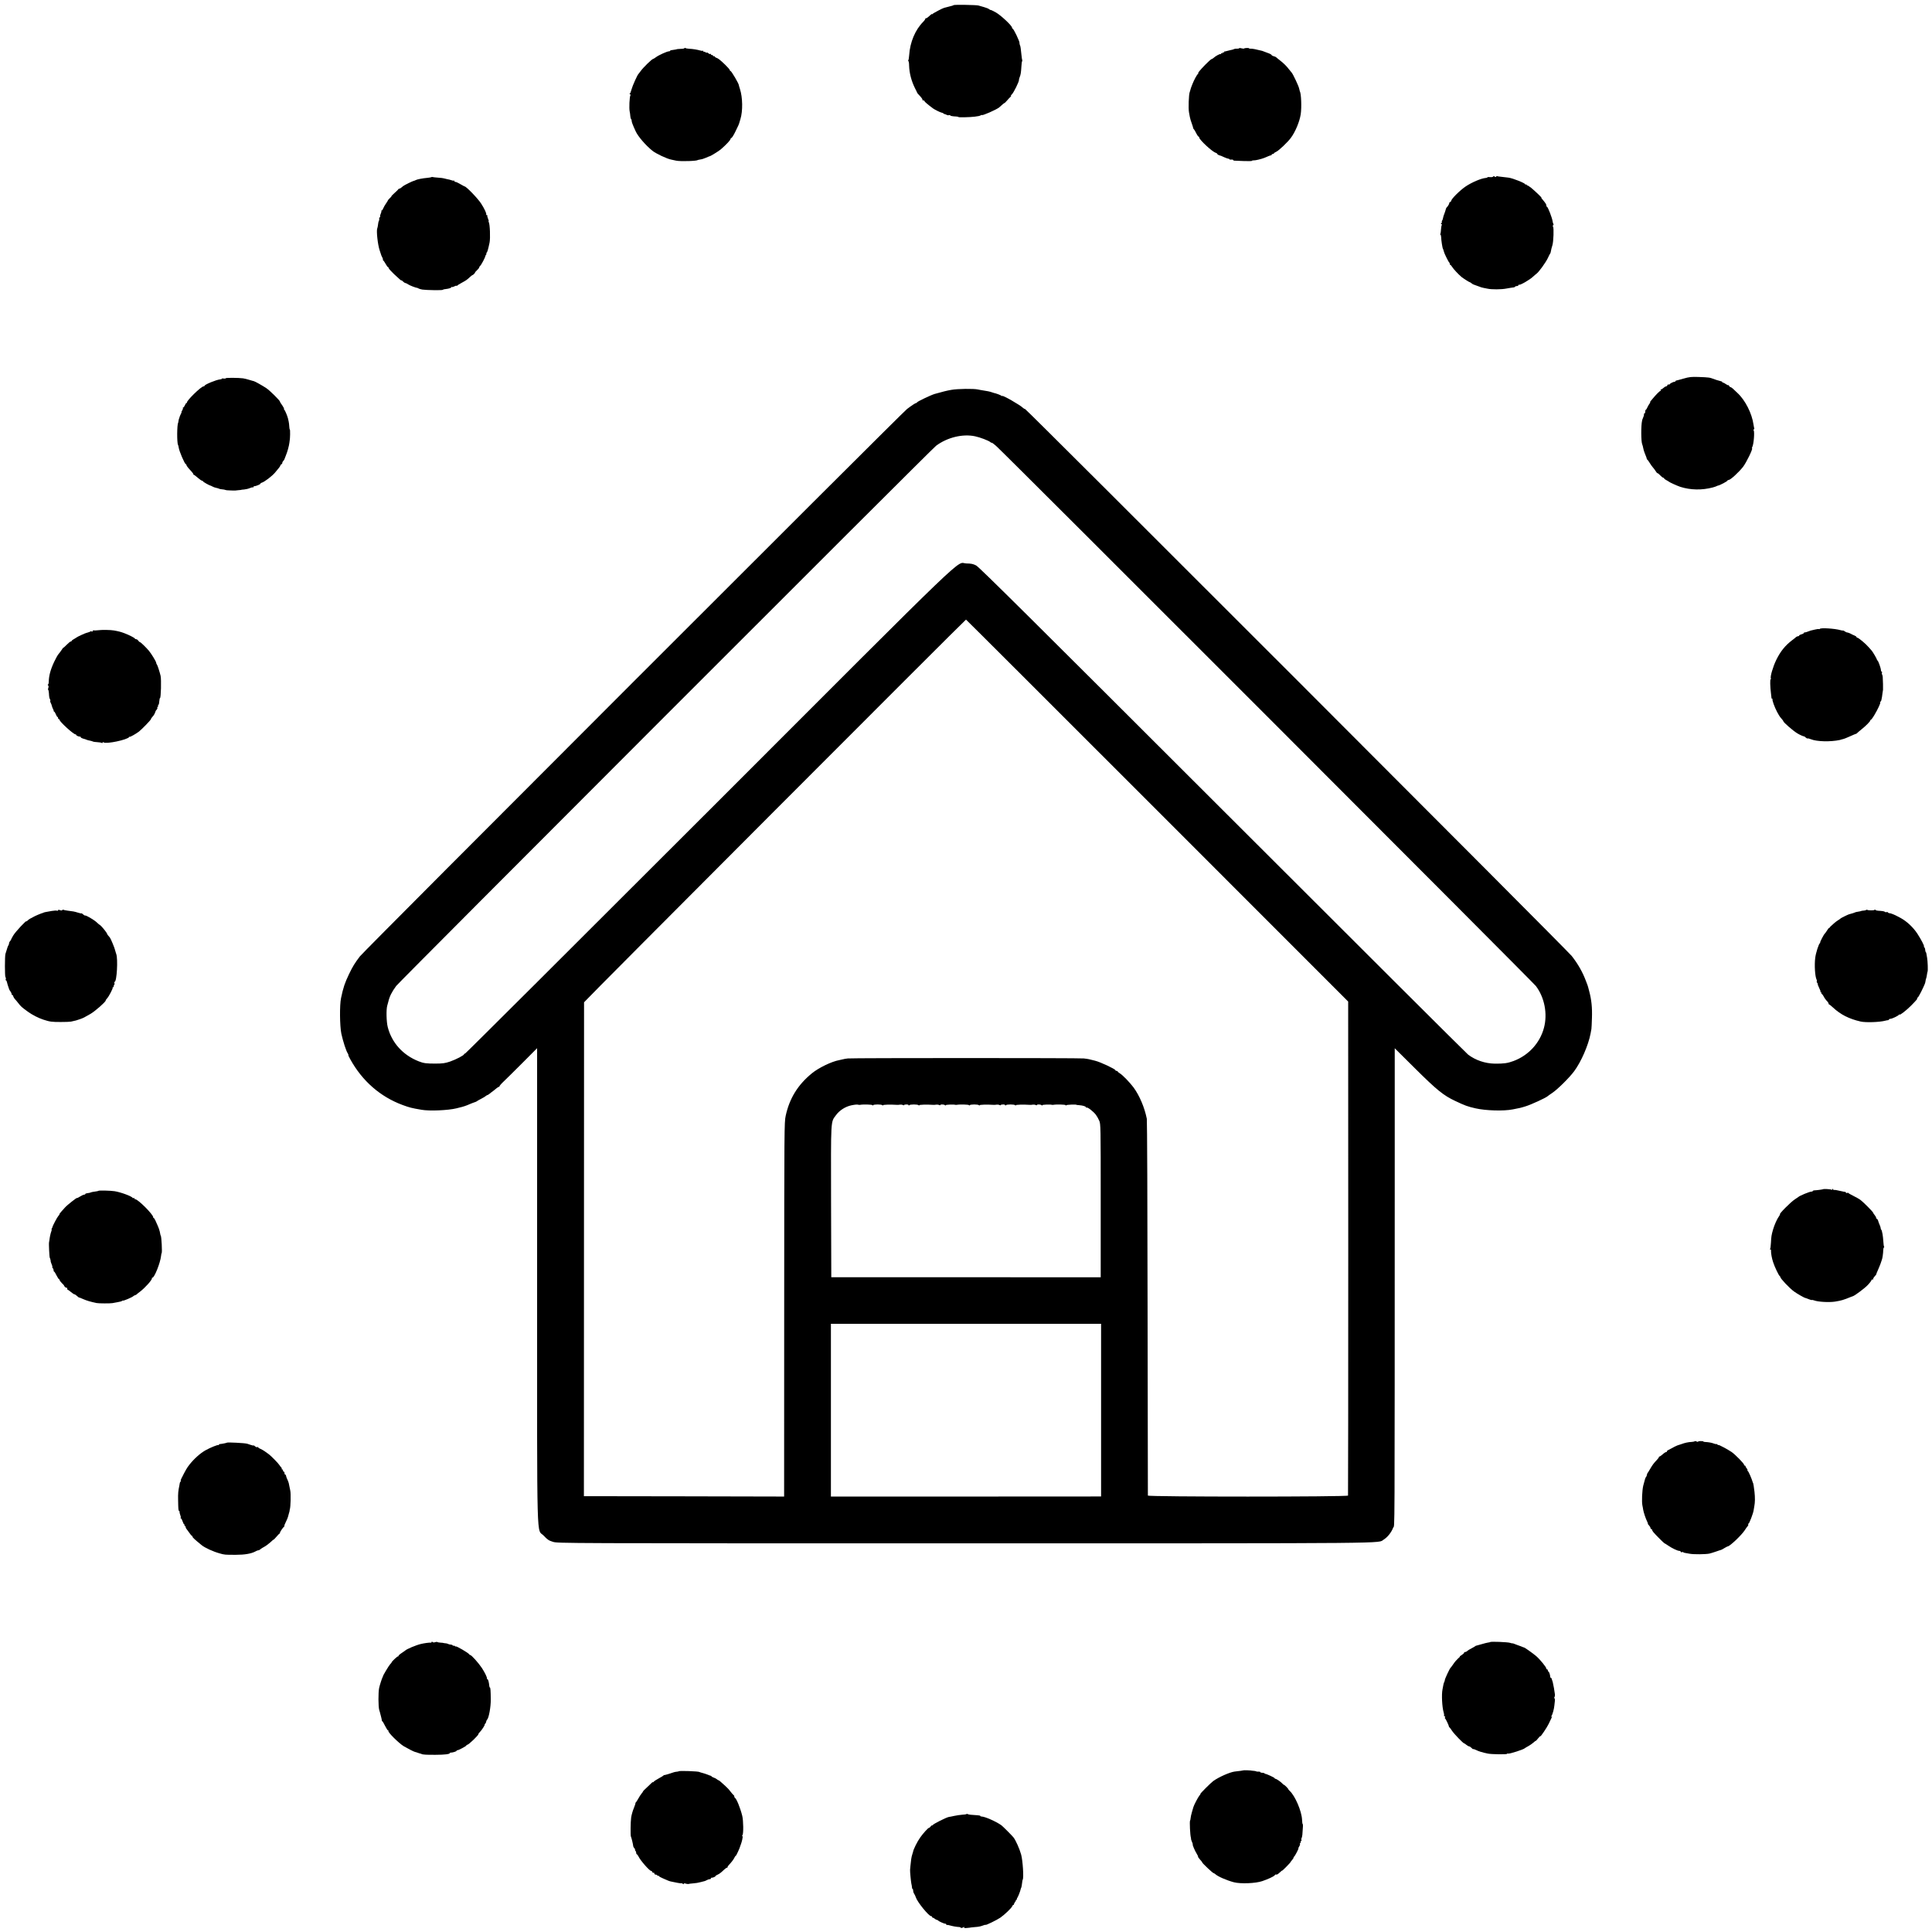
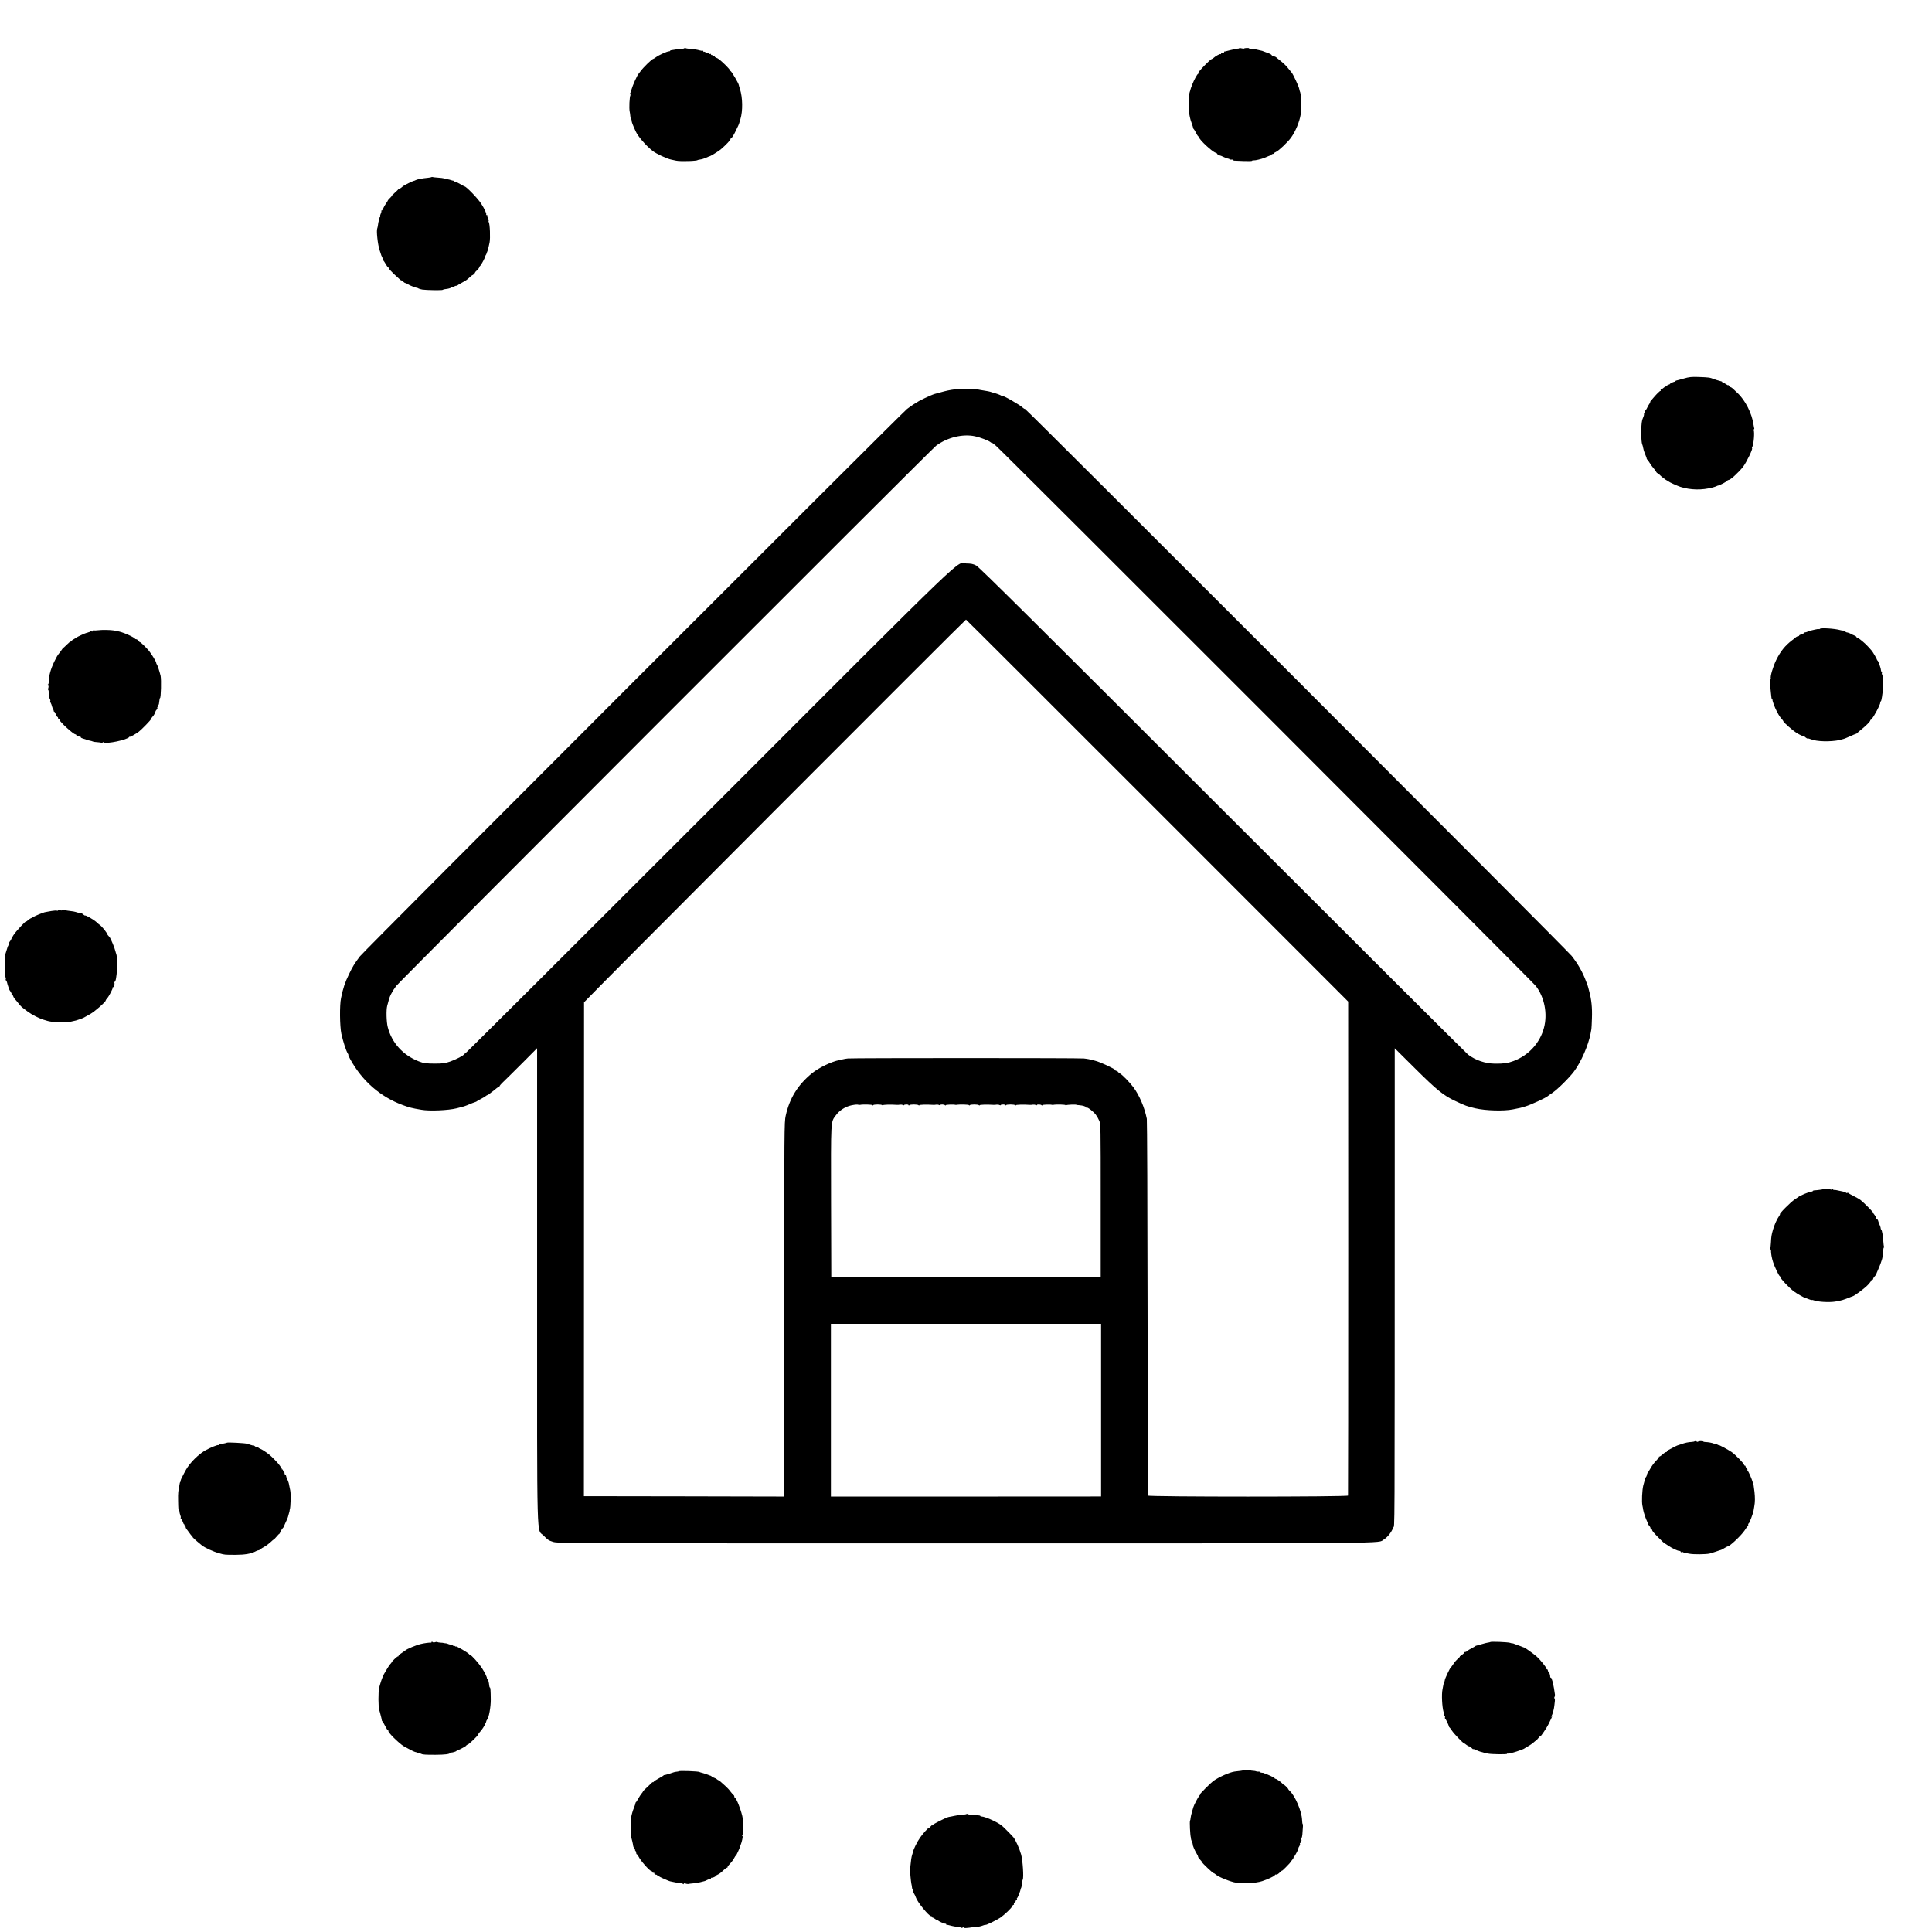
<svg xmlns="http://www.w3.org/2000/svg" version="1.0" width="2560pt" height="2560pt" viewBox="0 0 2560 2560" preserveAspectRatio="xMidYMid meet">
  <g transform="translate(0,2560) scale(0.1,-0.1)" fill="#000000" stroke="none">
-     <path d="M12635 25532 c-3 -3 -11 -7 -18 -8 -7 -1 -32 -8 -57 -15 -25 -7 -47 -13 -50 -13 -15 -2 -146 -71 -152 -80 -4 -6 -8 -8 -8 -3 0 4 -9 -1 -19 -10 -40 -37 -56 -48 -63 -45 -5 1 -8 -3 -8 -9 0 -6 -12 -23 -27 -38 -106 -106 -175 -270 -186 -442 -2 -31 -7 -61 -11 -67 -4 -7 -4 -12 1 -12 4 0 9 -26 9 -58 3 -100 30 -204 78 -301 15 -28 27 -54 28 -58 1 -5 11 -18 23 -29 37 -39 53 -62 48 -68 -4 -3 1 -6 10 -6 9 0 17 -4 17 -10 0 -8 45 -46 115 -98 24 -17 92 -50 110 -54 11 -1 23 -7 26 -11 3 -5 12 -9 20 -10 8 -2 20 -6 27 -11 7 -4 19 -5 27 -2 8 3 15 2 15 -2 0 -8 33 -14 83 -16 15 -1 27 -4 27 -7 0 -6 151 -3 215 5 50 6 67 10 83 19 6 5 12 6 12 3 0 -14 196 72 230 101 10 8 29 26 44 39 14 13 26 21 26 18 0 -2 15 12 33 33 17 21 39 43 47 50 8 7 11 13 6 13 -5 0 0 8 10 18 25 21 100 175 96 194 -1 4 3 20 9 35 14 34 18 60 23 141 2 35 6 66 9 69 3 3 4 10 2 16 -3 7 -7 37 -10 67 -9 86 -13 115 -15 118 -1 1 -4 7 -5 12 -1 6 -4 13 -5 18 -1 4 -2 10 -1 14 2 20 -78 188 -91 188 -4 0 -8 6 -8 14 0 25 -148 164 -214 201 -36 20 -67 35 -69 33 -2 -2 -11 3 -20 10 -9 8 -40 20 -69 28 -29 8 -62 18 -73 21 -27 8 -322 13 -330 5z" />
    <path d="M9070 24962 c0 -4 -20 -9 -45 -9 -25 -1 -46 -2 -47 -3 -5 -3 -44 -10 -70 -13 -16 -1 -28 -5 -28 -9 0 -5 -7 -8 -16 -8 -24 0 -133 -49 -171 -77 -17 -13 -34 -23 -37 -23 -16 0 -133 -114 -167 -162 -13 -18 -26 -35 -29 -38 -14 -11 -80 -158 -92 -205 -7 -27 -17 -53 -23 -57 -6 -5 -5 -8 3 -8 7 0 10 -5 6 -11 -13 -21 -20 -176 -10 -219 3 -13 7 -39 8 -58 1 -18 6 -36 10 -38 4 -3 8 -14 8 -25 0 -17 12 -49 53 -139 31 -68 133 -186 221 -257 46 -38 195 -108 251 -118 11 -2 40 -8 65 -14 59 -12 285 -5 285 9 0 1 16 4 35 7 19 2 54 13 77 24 23 10 44 19 47 19 10 0 122 69 146 90 73 63 130 124 130 139 0 5 6 11 13 14 8 3 32 43 54 89 37 74 45 93 52 120 1 4 7 22 12 40 33 107 30 287 -6 398 -8 25 -15 48 -15 52 -2 23 -99 188 -111 188 -5 0 -9 5 -9 12 0 6 -29 39 -63 72 -68 65 -91 83 -119 92 -10 4 -18 11 -18 16 0 5 -4 6 -10 3 -5 -3 -10 -1 -10 4 0 6 -7 11 -15 11 -8 0 -15 5 -15 11 0 5 -4 8 -9 4 -5 -3 -16 1 -24 9 -8 8 -17 12 -21 9 -3 -3 -12 -1 -19 5 -8 7 -17 9 -20 5 -4 -3 -7 0 -7 7 0 7 -3 11 -6 8 -3 -4 -20 -2 -37 3 -37 11 -97 21 -147 23 -19 1 -41 5 -47 9 -7 5 -13 4 -13 -1z" />
    <path d="M16420 24961 c0 -4 -12 -6 -27 -6 -16 1 -32 -1 -38 -4 -5 -3 -14 -6 -20 -8 -5 -1 -21 -5 -35 -8 -14 -3 -32 -8 -40 -10 -8 -2 -17 -4 -20 -5 -3 -1 -8 -2 -12 -1 -5 0 -8 -4 -8 -10 0 -5 -4 -7 -10 -4 -5 3 -10 1 -10 -5 0 -6 -4 -8 -10 -5 -5 3 -10 1 -10 -6 0 -7 -3 -9 -7 -6 -6 7 -67 -26 -91 -49 -6 -7 -20 -15 -30 -18 -9 -4 -46 -37 -82 -74 -79 -82 -100 -109 -93 -116 4 -3 2 -6 -3 -6 -9 0 -54 -82 -74 -135 -17 -42 -23 -60 -26 -73 -1 -8 -6 -21 -9 -30 -14 -34 -20 -221 -10 -272 3 -14 8 -41 11 -60 3 -19 15 -58 26 -87 10 -29 19 -56 18 -59 -1 -4 2 -10 7 -13 4 -3 19 -27 32 -53 13 -27 28 -48 33 -48 4 0 8 -6 8 -12 1 -29 171 -188 218 -202 12 -4 22 -11 22 -16 0 -7 19 -17 50 -25 3 -1 23 -10 45 -20 22 -10 46 -18 53 -18 6 0 12 -3 12 -7 0 -4 11 -6 25 -5 14 2 25 -1 25 -5 0 -5 8 -9 18 -9 9 0 65 -2 125 -5 59 -2 107 -1 107 3 0 4 10 7 23 6 20 -2 99 17 137 32 8 4 17 7 20 8 3 1 19 8 35 15 17 7 33 13 38 12 4 -1 7 3 7 8 0 6 7 10 15 10 8 0 15 3 15 8 0 4 13 13 29 20 35 15 155 129 197 187 59 80 114 213 129 310 14 89 7 278 -12 307 -2 5 -6 21 -9 36 -5 29 -80 189 -98 209 -6 6 -22 26 -35 43 -37 48 -71 81 -121 120 -25 19 -47 38 -50 41 -3 4 -18 11 -33 14 -15 4 -27 11 -27 15 0 4 -12 12 -27 19 -67 26 -89 34 -98 37 -74 19 -134 31 -152 29 -13 -1 -23 1 -23 5 0 7 -59 5 -66 -3 -3 -3 -19 -1 -35 3 -16 5 -29 5 -29 1z" />
-     <path d="M19785 23260 c-3 -6 -22 -9 -41 -7 -19 3 -34 1 -34 -2 0 -4 -11 -8 -24 -9 -60 -5 -184 -58 -266 -113 -75 -51 -190 -165 -190 -189 0 -5 -8 -14 -17 -19 -10 -6 -15 -11 -10 -11 8 0 -21 -50 -35 -60 -4 -3 -9 -15 -11 -25 -2 -11 -10 -33 -16 -50 -11 -27 -16 -42 -24 -80 -2 -5 -6 -16 -10 -22 -5 -7 -5 -13 -1 -13 3 0 1 -7 -6 -15 -9 -11 -9 -15 -1 -15 7 0 9 -5 5 -12 -4 -6 -8 -33 -10 -59 -1 -26 -5 -52 -8 -58 -4 -6 -4 -11 1 -11 4 0 8 -15 9 -32 1 -43 17 -147 24 -155 2 -2 4 -7 5 -13 1 -5 4 -12 5 -15 1 -3 3 -9 4 -14 2 -16 61 -136 69 -139 4 -2 7 -10 7 -18 0 -8 4 -14 8 -14 4 0 15 -12 24 -27 15 -26 83 -99 124 -133 25 -20 103 -70 111 -70 4 0 14 -7 23 -15 10 -9 26 -17 36 -19 11 -3 36 -12 58 -21 21 -9 50 -18 65 -20 14 -2 37 -7 51 -10 53 -12 185 -12 253 2 40 7 80 14 89 14 10 0 20 4 23 10 4 5 15 9 26 9 10 0 19 5 19 12 0 6 3 9 6 5 12 -11 146 66 191 110 12 12 31 27 41 35 31 21 122 147 151 207 14 31 28 58 31 61 3 3 6 10 7 16 7 39 13 63 23 94 15 45 21 231 9 247 -7 7 -6 14 1 18 6 3 7 12 3 18 -4 7 -9 22 -10 34 -7 49 -63 193 -75 193 -5 0 -8 8 -8 18 0 15 -12 33 -60 90 -6 6 -8 12 -5 12 8 0 -83 87 -135 130 -24 19 -47 34 -52 33 -4 -2 -8 2 -8 8 0 5 -4 7 -10 4 -5 -3 -10 -2 -10 3 0 15 -162 80 -220 88 -14 2 -52 6 -85 10 -33 3 -63 7 -66 10 -4 2 -11 0 -14 -6 -5 -8 -11 -8 -20 0 -9 8 -15 8 -20 0z" />
    <path d="M5717 23253 c-3 -2 -25 -7 -49 -9 -70 -6 -145 -21 -163 -32 -5 -4 -15 -7 -21 -8 -15 -2 -126 -57 -141 -69 -7 -5 -19 -16 -27 -22 -8 -7 -19 -13 -25 -13 -5 0 -11 -3 -13 -7 -1 -5 -24 -27 -50 -50 -26 -24 -45 -43 -41 -43 3 0 -6 -11 -21 -25 -14 -13 -26 -27 -26 -30 0 -4 -11 -21 -23 -38 -13 -18 -30 -47 -37 -64 -7 -18 -17 -33 -23 -33 -6 0 -8 -3 -4 -6 3 -4 0 -18 -7 -33 -7 -14 -11 -32 -9 -38 3 -7 0 -13 -5 -13 -6 0 -9 -8 -7 -17 1 -10 0 -22 -4 -28 -6 -11 -10 -29 -14 -65 -2 -14 -5 -30 -8 -35 -14 -29 6 -218 32 -293 11 -31 21 -61 22 -67 2 -5 9 -20 15 -32 7 -13 9 -23 5 -23 -4 0 -3 -4 3 -8 6 -4 21 -26 34 -49 13 -24 27 -43 32 -43 4 0 8 -6 8 -12 0 -7 31 -42 69 -78 82 -77 101 -93 101 -85 0 3 9 -4 20 -15 11 -11 25 -20 31 -20 6 0 23 -8 37 -18 22 -15 103 -46 122 -47 3 0 11 -4 17 -8 7 -4 30 -11 50 -14 54 -8 256 -11 268 -4 6 3 12 6 15 7 3 0 26 4 53 8 26 5 47 13 47 19 0 6 3 8 6 4 4 -3 19 0 35 9 16 8 29 11 29 7 0 -5 4 -3 8 2 4 6 32 23 62 39 59 32 66 37 110 78 16 14 30 25 32 24 2 -2 11 6 21 16 9 10 15 18 12 18 -3 0 9 13 25 29 17 15 30 33 30 38 0 6 6 16 14 22 14 12 67 113 67 128 1 4 5 14 11 21 6 6 7 12 2 12 -5 0 -4 4 2 8 10 6 21 43 41 137 12 60 5 247 -11 273 -4 7 -5 12 -1 12 3 0 -1 15 -9 34 -8 19 -12 37 -8 40 3 3 -1 6 -8 6 -7 0 -11 3 -8 6 9 9 -19 72 -65 144 -42 67 -199 230 -221 230 -3 0 -28 14 -56 30 -28 17 -57 30 -65 30 -8 0 -15 5 -15 12 0 6 -3 9 -6 5 -3 -3 -18 -1 -33 5 -14 5 -39 12 -56 14 -16 3 -37 8 -45 11 -8 3 -42 7 -75 9 -33 2 -65 6 -72 8 -6 3 -13 2 -16 -1z" />
    <path d="M22310 20584 c-47 -14 -91 -25 -97 -26 -7 -1 -13 -5 -13 -10 0 -4 -3 -7 -7 -6 -13 2 -61 -20 -68 -32 -3 -5 -11 -8 -16 -5 -5 4 -12 -1 -15 -9 -3 -9 -12 -16 -18 -16 -7 0 -22 -9 -34 -20 -12 -11 -26 -20 -32 -20 -6 0 -8 -4 -5 -10 3 -5 2 -10 -4 -10 -9 0 -59 -50 -100 -100 -11 -14 -25 -31 -31 -37 -6 -7 -8 -13 -4 -13 4 0 0 -8 -8 -17 -8 -10 -21 -33 -29 -50 -8 -18 -17 -33 -21 -33 -5 0 -8 -11 -8 -25 0 -14 -5 -25 -12 -25 -6 0 -9 -3 -5 -6 3 -4 0 -22 -8 -40 -8 -19 -14 -37 -15 -39 0 -3 0 -6 -1 -7 -16 -63 -15 -284 2 -318 4 -8 9 -28 12 -45 3 -16 10 -43 17 -60 27 -67 31 -80 30 -84 -1 -2 2 -7 7 -10 5 -3 20 -24 33 -46 13 -22 33 -49 43 -60 10 -11 26 -32 35 -47 9 -16 20 -28 25 -28 5 0 22 -13 37 -30 15 -16 33 -30 39 -30 6 0 11 -4 11 -8 0 -5 12 -15 28 -23 15 -8 29 -16 32 -19 9 -10 113 -57 155 -71 136 -43 286 -46 430 -8 22 6 45 14 50 17 6 4 15 7 21 8 22 3 124 57 124 66 0 4 7 8 15 8 24 0 134 101 192 175 45 59 135 245 118 245 -3 0 -1 8 4 18 19 35 32 200 18 220 -6 8 -6 12 1 12 6 0 9 6 7 13 -2 6 -7 30 -10 51 -21 149 -111 326 -214 420 -19 17 -44 41 -57 54 -13 12 -28 22 -33 22 -6 0 -15 8 -20 18 -6 9 -11 13 -11 9 0 -5 -13 1 -29 12 -16 12 -34 21 -40 21 -6 0 -11 4 -11 8 0 5 -6 9 -12 9 -7 1 -35 9 -63 18 -75 27 -78 28 -105 32 -14 3 -74 6 -135 8 -94 3 -123 0 -195 -21z" />
-     <path d="M2990 20588 c0 -5 -11 -6 -25 -4 -14 3 -25 2 -25 -2 0 -4 -10 -8 -23 -9 -52 -5 -207 -69 -207 -85 0 -5 -6 -8 -14 -8 -31 0 -225 -190 -218 -212 1 -5 -2 -8 -7 -8 -5 0 -14 -13 -21 -30 -7 -16 -17 -30 -23 -30 -6 0 -7 -3 -4 -7 4 -3 0 -17 -8 -30 -9 -13 -13 -23 -10 -23 3 0 0 -10 -7 -22 -7 -13 -13 -26 -14 -30 -1 -5 -3 -10 -4 -13 -1 -3 -4 -9 -5 -15 -1 -5 -4 -12 -5 -15 -1 -3 -4 -14 -5 -25 -1 -11 -3 -21 -4 -22 -16 -21 -18 -265 -2 -293 3 -5 7 -21 9 -35 5 -46 80 -220 94 -220 4 0 8 -4 8 -10 0 -11 20 -37 66 -86 17 -18 29 -36 26 -39 -3 -3 -1 -5 4 -5 5 0 29 -18 54 -40 25 -22 51 -40 58 -40 6 0 12 -4 12 -8 0 -7 85 -55 100 -57 3 0 14 -6 26 -12 11 -7 33 -14 47 -17 15 -2 32 -8 38 -11 6 -4 25 -8 43 -9 18 -1 36 -5 42 -8 5 -3 29 -6 54 -6 25 0 50 -1 55 -2 6 -1 15 -1 20 0 6 1 26 3 45 5 19 1 35 3 35 4 0 1 18 4 40 5 22 2 57 10 77 19 20 8 39 13 42 9 3 -3 6 0 6 6 0 7 3 11 8 10 13 -4 82 23 82 32 0 5 9 12 21 15 35 11 132 85 171 130 54 63 69 83 74 98 3 9 10 17 15 17 5 0 9 6 9 14 0 8 6 21 13 28 7 7 14 16 15 21 1 4 9 24 17 44 23 54 45 135 50 179 2 22 5 39 5 39 1 0 3 30 4 68 1 37 -1 67 -4 67 -3 0 -6 17 -7 38 -1 20 -4 51 -8 67 -4 17 -8 35 -9 40 -8 34 -42 115 -49 115 -4 0 -6 4 -3 9 3 5 -8 27 -24 50 -17 22 -30 44 -30 49 0 14 -135 148 -180 178 -49 33 -156 93 -168 94 -4 0 -29 8 -57 16 -27 9 -66 18 -85 21 -63 8 -230 9 -230 1z" />
    <path d="M12605 20434 c-64 -11 -109 -23 -220 -54 -51 -15 -229 -100 -233 -111 -2 -5 -8 -9 -12 -9 -10 0 -59 -32 -122 -80 -73 -57 -7194 -7180 -7249 -7252 -68 -89 -97 -137 -143 -233 -57 -119 -77 -177 -107 -320 -20 -92 -17 -371 4 -472 22 -100 63 -228 84 -259 8 -13 12 -24 9 -24 -3 0 8 -26 26 -57 159 -288 398 -496 693 -605 90 -33 119 -41 250 -63 105 -19 354 -8 463 19 12 3 32 8 43 11 39 8 93 26 134 45 22 9 51 21 65 25 14 4 27 10 30 14 3 3 27 17 55 31 27 14 56 31 63 38 7 6 17 12 21 12 4 0 17 8 29 18 11 9 32 26 47 36 14 11 36 28 47 38 12 10 26 18 31 18 6 0 8 2 5 5 -3 3 21 32 54 63 33 31 147 144 253 250 l192 193 0 -3143 c0 -3573 -9 -3211 89 -3318 48 -51 65 -63 121 -80 65 -20 86 -20 5466 -20 5817 0 5456 -3 5542 50 51 31 102 96 125 157 22 59 20 -394 21 4835 l0 1518 268 -266 c289 -287 378 -359 531 -431 130 -62 166 -75 271 -99 136 -31 373 -38 494 -14 98 19 100 19 171 41 70 21 267 112 290 133 7 6 36 27 65 46 70 48 224 200 287 285 93 125 189 346 218 500 4 22 9 49 11 60 2 11 5 76 7 145 5 140 -6 243 -36 355 -5 22 -11 45 -13 50 -1 6 -5 19 -9 30 -5 11 -14 36 -21 55 -44 118 -105 226 -189 333 -64 81 -7226 7247 -7243 7247 -6 0 -18 6 -26 14 -38 39 -277 175 -277 159 0 -3 -6 -1 -12 4 -12 9 -70 31 -101 37 -7 2 -19 6 -27 9 -22 8 -70 18 -109 23 -19 3 -51 8 -72 13 -55 13 -274 10 -354 -5z m315 -615 c67 -14 179 -57 203 -77 9 -8 17 -12 17 -8 0 4 26 -14 57 -41 89 -75 7111 -7102 7154 -7158 115 -151 157 -369 107 -555 -53 -200 -204 -365 -403 -439 -78 -29 -128 -36 -246 -35 -131 2 -257 45 -356 120 -21 16 -1485 1475 -3253 3242 -2486 2484 -3226 3219 -3265 3239 -41 21 -65 26 -130 27 -148 2 167 305 -3411 -3274 -1771 -1771 -3225 -3220 -3231 -3220 -7 0 -13 -3 -13 -8 0 -15 -108 -71 -186 -98 -65 -22 -98 -27 -189 -27 -121 -1 -163 4 -227 30 -209 82 -357 246 -410 453 -18 69 -22 230 -7 284 6 23 12 46 14 51 16 71 46 131 105 211 40 54 7098 7117 7153 7157 148 111 353 161 517 126z m2414 -4959 l2530 -2531 1 -3267 c0 -1797 -1 -3273 -3 -3279 -6 -18 -2652 -18 -2652 0 -1 6 -2 1124 -4 2482 -1 1359 -6 2488 -10 2510 -30 151 -97 308 -176 416 -52 69 -145 165 -182 187 -15 9 -28 20 -28 24 0 4 -7 8 -15 8 -8 0 -15 4 -15 9 0 15 -199 109 -270 126 -80 21 -90 23 -149 30 -54 7 -3067 7 -3126 0 -22 -2 -51 -7 -65 -11 -14 -3 -36 -8 -49 -11 -101 -18 -274 -102 -363 -175 -187 -153 -297 -332 -347 -562 -19 -84 -19 -163 -20 -2524 0 -1340 0 -2456 -1 -2479 l0 -43 -1326 3 -1327 2 1 3265 c0 1796 1 3271 1 3279 1 12 5049 5070 5061 5071 3 0 1143 -1139 2534 -2530z m-3954 -3900 c3 -1 10 -1 15 0 34 8 165 5 165 -4 0 -8 3 -8 8 -1 9 14 115 13 124 0 5 -7 8 -7 8 0 0 8 97 11 190 5 8 -1 24 1 35 3 11 2 28 0 38 -5 9 -5 17 -5 17 -1 0 5 14 8 30 8 17 1 30 -4 30 -10 0 -7 3 -7 8 0 9 14 115 13 124 0 5 -7 8 -7 8 0 0 8 97 11 190 5 8 -1 24 1 35 3 11 2 28 0 38 -5 9 -5 17 -5 17 0 0 11 53 9 62 -3 5 -7 8 -6 8 0 0 9 112 13 130 5 3 -1 10 -1 15 0 34 8 165 5 165 -4 0 -8 3 -8 8 -1 9 14 115 13 124 0 5 -7 8 -7 8 0 0 8 97 11 190 5 8 -1 24 1 35 3 11 2 28 0 38 -5 9 -5 17 -5 17 -1 0 5 14 8 30 8 17 1 30 -4 30 -10 0 -7 3 -7 8 0 9 14 115 13 124 0 5 -7 8 -7 8 0 0 8 97 11 190 5 8 -1 24 1 35 3 11 2 28 0 38 -5 9 -5 17 -5 17 0 0 11 53 9 62 -3 5 -7 8 -6 8 0 0 9 112 13 130 5 3 -1 10 -1 15 0 34 8 165 5 165 -4 0 -8 3 -8 8 -1 5 8 137 13 137 5 0 -1 16 -3 35 -4 50 -4 90 -17 90 -28 0 -5 4 -7 9 -4 12 8 90 -53 121 -94 14 -18 34 -53 45 -79 20 -45 20 -68 20 -1061 l0 -1015 -1785 1 -1785 0 -3 999 c-2 1110 -6 1052 64 1147 47 65 125 115 205 132 56 11 80 13 99 6z m3210 -4045 l0 -1144 -1790 -1 -1790 0 0 1144 0 1145 1790 0 1790 0 0 -1144z" />
    <path d="M24113 17267 c-2 -4 -8 -5 -12 -3 -4 3 -27 0 -52 -6 -63 -14 -61 -14 -92 -26 -16 -7 -35 -12 -43 -12 -8 0 -14 -4 -14 -9 0 -5 -13 -12 -30 -16 -16 -4 -30 -11 -30 -16 0 -5 -6 -9 -14 -9 -8 0 -21 -6 -28 -12 -7 -7 -30 -26 -51 -41 -91 -69 -155 -147 -211 -262 -44 -91 -83 -225 -71 -244 3 -6 2 -11 -3 -11 -9 0 -7 -98 4 -185 3 -27 6 -56 7 -62 0 -7 5 -13 10 -13 6 0 8 -3 4 -6 -8 -8 27 -105 60 -167 30 -55 38 -67 66 -98 9 -10 17 -22 17 -25 0 -15 125 -124 185 -161 27 -17 84 -43 89 -40 2 1 13 -6 23 -16 11 -9 22 -15 25 -12 3 3 22 -2 43 -10 76 -32 258 -37 385 -10 8 2 15 4 15 5 0 1 10 3 23 6 13 2 56 19 95 37 40 18 76 34 81 34 5 1 12 5 15 10 3 4 29 26 56 48 61 48 124 113 117 120 -3 3 -1 5 5 5 6 0 29 30 51 68 43 71 85 162 75 162 -3 0 -1 6 5 13 6 6 11 15 11 20 1 4 1 8 2 10 3 11 10 49 13 82 3 22 6 42 7 45 2 6 -1 136 -4 172 -2 15 -6 30 -9 33 -4 4 -4 13 -1 21 3 8 1 14 -4 14 -5 0 -9 10 -10 23 -1 26 -35 121 -45 125 -5 2 -8 8 -8 13 0 9 -59 109 -70 119 -3 3 -20 23 -39 44 -39 46 -135 126 -150 126 -6 0 -11 4 -11 9 0 5 -12 14 -27 20 -16 6 -35 15 -43 20 -16 10 -53 23 -58 21 -2 -1 -14 6 -28 14 -13 9 -24 14 -24 12 0 -3 -14 -1 -32 4 -75 22 -265 34 -275 17z" />
    <path d="M1300 17249 c-25 -3 -51 -4 -57 -2 -7 3 -13 0 -13 -7 0 -7 -6 -10 -14 -7 -8 3 -17 3 -21 -1 -4 -4 -11 -8 -16 -8 -5 -1 -10 -2 -11 -4 -2 -1 -10 -3 -19 -5 -18 -3 -132 -56 -139 -64 -3 -3 -17 -12 -32 -20 -16 -8 -28 -18 -28 -23 0 -4 -6 -8 -12 -8 -7 0 -32 -20 -55 -44 -24 -25 -43 -41 -43 -38 0 4 -10 -9 -22 -28 -13 -19 -31 -44 -41 -55 -11 -11 -36 -56 -57 -100 -50 -105 -72 -186 -74 -267 0 -21 -5 -38 -10 -38 -6 0 -5 -5 1 -11 8 -8 8 -20 3 -35 -5 -13 -6 -24 -2 -24 4 0 8 -19 10 -43 3 -55 6 -69 16 -85 4 -7 5 -16 2 -19 -3 -3 0 -15 6 -27 7 -11 13 -29 15 -39 2 -10 9 -28 15 -40 7 -12 11 -25 10 -29 -1 -5 2 -8 6 -8 5 0 14 -16 22 -35 8 -19 17 -35 22 -35 4 0 8 -7 8 -15 0 -8 5 -15 10 -15 6 0 10 -4 10 -10 0 -23 183 -190 209 -190 6 0 11 -4 11 -9 0 -8 37 -24 53 -22 4 1 7 -3 7 -8 0 -5 12 -12 28 -17 33 -9 33 -9 52 -17 8 -4 27 -8 42 -11 15 -3 32 -8 38 -11 6 -4 32 -8 59 -9 26 -1 53 -6 59 -10 7 -4 12 -2 12 5 0 7 4 8 13 2 33 -25 315 34 339 71 4 6 8 8 8 4 0 -8 83 39 121 68 41 33 159 154 159 165 0 5 9 20 21 32 19 20 30 41 40 72 1 6 9 16 16 23 7 8 11 17 8 22 -3 5 -1 11 5 15 6 4 8 11 5 16 -4 5 -2 9 2 9 8 0 10 9 16 65 1 14 4 25 7 25 13 0 19 245 8 295 -12 51 -41 141 -49 150 -5 5 -9 15 -9 21 0 17 -60 115 -96 160 -39 46 -110 116 -121 116 -4 0 -14 9 -21 19 -7 11 -19 19 -27 19 -7 0 -15 3 -17 8 -5 11 -77 48 -138 71 -51 19 -74 25 -140 37 -42 8 -163 10 -210 3z" />
    <path d="M770 13539 c0 -6 -7 -9 -15 -6 -8 4 -40 1 -72 -4 -32 -6 -67 -12 -78 -14 -11 -2 -21 -4 -22 -5 -2 -2 -6 -3 -10 -5 -30 -8 -108 -41 -133 -56 -8 -5 -26 -15 -40 -21 -14 -7 -30 -20 -37 -28 -7 -8 -13 -12 -13 -7 0 16 -147 -141 -174 -188 -17 -27 -30 -53 -30 -57 -1 -4 -7 -13 -13 -19 -7 -7 -13 -20 -13 -29 0 -9 -4 -20 -8 -25 -7 -9 -14 -29 -40 -115 -9 -32 -9 -295 0 -307 6 -7 8 -20 4 -28 -3 -8 -2 -15 3 -15 5 0 11 -12 14 -27 3 -16 11 -41 17 -58 6 -16 12 -32 12 -35 0 -3 9 -17 19 -31 10 -14 16 -29 12 -33 -3 -3 -1 -6 5 -6 6 0 14 -9 17 -21 4 -12 14 -29 23 -38 10 -10 28 -32 42 -50 39 -50 45 -55 130 -117 58 -42 138 -83 205 -105 86 -28 110 -31 230 -31 61 0 121 2 135 5 61 13 78 17 118 32 48 17 52 19 142 71 61 36 200 158 200 176 0 5 8 18 19 29 25 27 81 135 74 143 -4 3 0 6 7 6 7 0 10 3 7 7 -4 3 -2 12 4 19 6 8 9 21 5 29 -3 8 -2 15 3 15 29 0 46 306 21 370 -1 3 -3 10 -5 15 -1 6 -3 12 -4 15 -2 3 -4 12 -6 20 -5 27 -58 154 -69 167 -27 30 -36 43 -36 48 0 9 -50 74 -77 101 -13 13 -23 22 -23 20 0 -2 -18 13 -39 33 -38 35 -145 97 -154 90 -3 -2 -14 5 -26 15 -12 11 -21 17 -21 14 0 -4 -21 1 -47 9 -49 15 -64 18 -141 27 -24 3 -47 8 -52 11 -5 3 -11 1 -15 -4 -4 -7 -15 -7 -30 -1 -17 7 -25 6 -25 -1z" />
-     <path d="M24726 13542 c-4 -4 -20 -8 -34 -8 -15 -1 -27 -3 -27 -4 0 -2 -27 -8 -60 -13 -11 -2 -25 -5 -30 -9 -8 -4 -27 -10 -75 -23 -15 -4 -106 -49 -110 -54 -3 -4 -18 -15 -35 -25 -16 -11 -37 -25 -45 -33 -8 -7 -26 -24 -40 -36 -14 -12 -27 -25 -28 -29 -1 -5 -4 -7 -7 -5 -3 1 -15 -14 -26 -33 -12 -19 -25 -37 -29 -40 -12 -9 -70 -120 -62 -120 4 0 2 -4 -4 -8 -15 -9 -54 -132 -61 -192 -13 -97 -3 -252 18 -291 4 -9 6 -19 2 -22 -3 -4 0 -13 7 -22 7 -8 10 -15 6 -15 -3 0 5 -22 18 -49 14 -27 22 -51 19 -55 -4 -3 -1 -6 6 -6 7 0 9 -4 6 -10 -3 -5 -2 -10 3 -10 5 0 15 -12 23 -27 14 -28 32 -53 57 -78 6 -8 12 -18 12 -24 0 -6 3 -11 8 -11 4 0 26 -18 49 -39 101 -95 215 -152 368 -187 67 -15 249 -9 325 11 14 4 31 7 38 7 6 1 12 5 12 10 0 4 8 8 18 8 22 0 104 39 114 54 4 6 8 7 8 3 0 -15 93 57 155 120 75 77 85 89 78 97 -4 3 -1 6 5 6 6 0 27 35 48 78 51 105 54 114 58 142 2 14 6 32 10 40 3 8 7 29 9 45 2 17 6 35 8 40 7 13 2 140 -6 185 -4 19 -8 43 -9 52 -1 10 -5 21 -9 24 -4 4 -7 17 -7 29 0 11 -5 26 -12 33 -7 7 -9 12 -5 12 11 0 -39 95 -88 170 -56 84 -138 161 -220 206 -11 6 -29 15 -40 21 -39 22 -93 43 -108 43 -9 0 -19 5 -22 10 -4 6 -11 8 -16 4 -5 -3 -15 -2 -22 3 -11 9 -33 12 -97 16 -14 1 -28 6 -32 12 -5 6 -8 6 -8 0 0 -10 -82 -11 -98 -1 -5 3 -12 2 -16 -2z" />
    <path d="M24156 9842 c-4 -3 -82 -14 -118 -15 -10 -1 -18 -5 -18 -9 0 -4 -9 -8 -21 -8 -22 0 -154 -54 -169 -70 -3 -3 -25 -18 -50 -34 -53 -34 -213 -196 -194 -196 3 0 -4 -13 -15 -29 -26 -36 -59 -111 -78 -176 -20 -70 -23 -90 -27 -171 -2 -40 -7 -78 -11 -84 -5 -8 -4 -11 2 -7 7 4 11 -2 10 -16 -1 -35 10 -98 28 -152 19 -60 76 -179 87 -183 4 -2 8 -8 8 -13 0 -19 121 -148 182 -192 38 -28 137 -85 151 -86 4 0 24 -8 44 -16 20 -8 38 -13 41 -11 2 3 16 0 30 -5 52 -20 198 -28 277 -16 85 14 110 21 210 62 11 5 22 9 25 9 25 6 164 110 201 151 29 31 49 59 49 67 0 5 5 6 10 3 6 -3 10 0 10 8 0 7 10 24 23 37 12 14 21 26 20 27 -2 2 8 27 21 55 13 29 28 67 34 83 6 17 13 39 17 50 9 23 18 85 19 132 1 18 5 33 9 33 5 0 5 5 2 11 -4 5 -8 38 -10 72 -2 34 -7 76 -10 92 -4 17 -8 35 -9 42 -1 7 -5 16 -9 19 -4 4 -7 13 -7 20 0 10 -9 35 -26 74 -1 3 -5 15 -9 28 -4 12 -11 22 -16 22 -5 0 -9 6 -9 13 0 8 -9 24 -20 37 -11 13 -20 27 -20 31 0 10 -126 137 -165 167 -16 13 -59 37 -95 55 -36 18 -66 35 -68 39 -2 4 -10 4 -18 1 -8 -3 -14 -1 -14 4 0 5 -6 10 -12 10 -7 0 -24 3 -38 7 -67 16 -110 23 -110 17 0 -3 -5 1 -10 9 -7 11 -10 11 -10 2 0 -7 -5 -10 -12 -6 -11 7 -106 13 -112 6z" />
-     <path d="M1304 9821 c-2 -2 -14 -6 -27 -7 -36 -5 -72 -11 -72 -13 0 -3 -34 -11 -57 -13 -10 -1 -18 -6 -18 -10 0 -4 -7 -8 -15 -8 -9 0 -33 -11 -55 -25 -22 -14 -40 -23 -40 -19 0 9 -132 -95 -158 -125 -12 -14 -36 -41 -52 -58 -16 -18 -26 -33 -23 -33 4 0 -3 -10 -14 -22 -17 -20 -77 -133 -78 -148 0 -3 -4 -11 -8 -17 -5 -7 -6 -13 -3 -13 3 0 1 -11 -4 -26 -10 -26 -20 -72 -25 -114 -2 -14 -4 -27 -5 -30 -5 -14 4 -201 10 -207 2 -2 4 -7 5 -13 1 -5 4 -13 5 -17 1 -5 2 -11 1 -15 0 -4 6 -23 14 -42 9 -20 12 -36 8 -36 -4 0 -2 -5 5 -12 7 -7 12 -20 12 -30 0 -10 3 -18 8 -18 4 0 18 -23 31 -50 14 -28 29 -50 33 -50 4 0 8 -5 8 -11 0 -7 14 -25 30 -41 17 -15 30 -31 30 -34 0 -11 28 -33 34 -27 3 4 6 -1 6 -10 0 -10 3 -17 8 -17 4 0 23 -14 42 -30 19 -16 40 -30 46 -30 5 0 21 -10 34 -22 14 -13 26 -22 27 -21 2 2 27 -8 56 -21 46 -20 92 -34 177 -52 27 -6 185 -6 210 -1 8 2 38 7 65 12 28 4 56 12 63 17 6 6 12 8 12 5 0 -9 123 44 135 57 6 6 17 12 25 14 8 2 17 7 20 10 3 4 22 20 43 35 68 51 165 159 160 179 -2 4 1 8 7 8 26 0 105 198 114 288 2 18 5 35 8 37 9 9 -2 220 -12 233 -3 2 -4 6 -13 53 -4 20 -16 53 -26 75 -10 21 -24 54 -32 72 -8 17 -17 32 -21 32 -5 0 -8 5 -8 11 0 37 -202 239 -239 239 -6 0 -11 5 -11 11 0 5 -4 8 -9 5 -5 -4 -11 -3 -13 1 -9 21 -157 76 -240 89 -51 8 -207 12 -214 5z" />
    <path d="M22456 6502 c-4 -3 -21 -7 -39 -8 -46 -2 -92 -12 -140 -30 -23 -8 -47 -16 -52 -17 -9 -2 -39 -18 -122 -62 -13 -7 -20 -15 -16 -18 3 -4 0 -7 -8 -7 -8 0 -29 -13 -47 -30 -18 -16 -38 -30 -44 -30 -6 0 -9 -2 -6 -5 3 -3 -9 -20 -26 -38 -44 -46 -60 -68 -92 -123 -15 -27 -31 -51 -34 -54 -3 -3 -7 -14 -8 -25 -2 -11 -7 -22 -11 -25 -7 -4 -18 -40 -37 -115 -15 -64 -22 -212 -11 -265 3 -14 8 -38 10 -55 6 -36 34 -120 53 -157 8 -16 12 -28 9 -28 -3 0 3 -10 15 -22 11 -12 20 -28 20 -35 0 -7 5 -13 10 -13 6 0 10 -4 10 -10 0 -5 8 -20 18 -32 25 -31 142 -148 148 -148 3 0 24 -13 47 -29 54 -37 126 -71 149 -71 10 0 18 -5 18 -11 0 -6 6 -9 14 -6 8 3 17 3 20 -1 7 -7 10 -7 86 -20 54 -10 211 -8 260 2 14 3 53 15 85 26 33 12 65 22 70 23 6 1 27 13 46 25 20 12 39 22 43 22 26 0 180 146 223 211 15 24 34 50 41 57 7 8 10 17 7 22 -3 5 -1 10 5 12 10 3 60 133 66 173 2 11 6 35 9 53 11 57 11 116 3 193 -9 74 -15 112 -18 117 -2 1 -3 5 -5 10 -14 50 -59 152 -67 152 -5 0 -7 4 -3 9 3 5 -2 16 -10 24 -8 9 -15 20 -15 26 0 6 -4 11 -10 11 -5 0 -10 5 -10 11 0 16 -117 136 -165 169 -50 34 -175 101 -175 93 0 -3 -7 0 -15 7 -8 7 -15 10 -15 6 0 -3 -12 -1 -27 5 -28 12 -80 21 -120 22 -13 1 -23 3 -23 7 0 3 -16 5 -35 5 -19 0 -35 -3 -35 -8 0 -4 -8 -3 -19 2 -10 6 -21 7 -25 3z" />
    <path d="M3007 6484 c-4 -4 -68 -17 -89 -18 -10 0 -18 -5 -18 -10 0 -5 -3 -7 -6 -4 -7 7 -106 -33 -169 -68 -72 -40 -153 -113 -217 -194 -31 -40 -48 -69 -105 -182 -8 -16 -11 -28 -7 -28 3 0 2 -6 -4 -12 -6 -7 -10 -16 -10 -21 0 -4 -3 -20 -6 -35 -14 -63 -18 -102 -16 -187 2 -125 4 -145 13 -145 4 0 7 -6 6 -12 -1 -7 3 -26 9 -41 7 -16 10 -33 6 -38 -3 -5 -1 -9 4 -9 5 0 15 -18 22 -40 7 -22 17 -40 22 -40 5 0 6 -4 3 -10 -3 -5 -1 -10 4 -10 6 0 11 -6 11 -14 0 -8 6 -21 13 -28 6 -7 23 -30 37 -50 14 -21 28 -38 33 -38 4 0 7 -6 8 -12 0 -11 28 -36 122 -113 44 -35 150 -84 237 -108 67 -19 67 -19 215 -19 117 0 206 15 260 45 20 11 26 13 44 16 5 0 16 7 23 14 7 6 30 21 51 32 21 11 57 38 80 59 23 22 42 38 43 35 0 -2 16 14 35 36 19 22 37 42 42 43 4 2 7 8 7 13 0 11 40 70 55 81 6 4 7 8 3 8 -4 0 4 23 18 50 14 28 27 58 29 68 2 9 8 32 14 51 6 18 10 36 9 40 0 3 1 8 2 11 11 25 16 208 6 250 -10 49 -16 75 -20 98 -3 13 -12 37 -21 54 -8 17 -15 37 -15 45 0 7 -4 13 -10 13 -5 0 -10 9 -10 20 0 11 -4 20 -10 20 -5 0 -10 7 -10 15 0 8 -5 15 -12 15 -6 0 -9 3 -5 6 3 4 1 12 -6 19 -7 7 -19 23 -27 35 -16 25 -106 116 -137 140 -47 36 -80 57 -110 71 -18 7 -33 18 -33 22 0 5 -5 5 -11 2 -5 -4 -19 1 -30 11 -10 9 -19 14 -19 11 0 -3 -18 0 -40 8 -22 8 -42 14 -45 15 -3 0 -6 0 -7 1 -25 8 -254 20 -261 13z" />
    <path d="M5720 3843 c0 -6 -7 -10 -16 -9 -16 2 -84 -7 -129 -18 -60 -14 -187 -67 -205 -86 -3 -3 -24 -18 -47 -33 -24 -15 -43 -32 -43 -39 0 -6 -3 -9 -6 -6 -5 6 -84 -68 -84 -78 0 -3 -9 -15 -21 -27 -18 -20 -93 -145 -94 -157 0 -3 -3 -9 -6 -15 -8 -14 -37 -103 -45 -140 -13 -60 -12 -249 1 -293 7 -23 14 -46 14 -50 1 -4 6 -23 11 -42 5 -19 9 -39 9 -44 0 -5 3 -12 8 -15 5 -3 22 -32 37 -63 16 -32 33 -58 39 -58 6 0 8 -3 4 -6 -13 -13 137 -163 204 -203 49 -29 133 -72 148 -75 9 -2 24 -6 33 -10 9 -4 22 -8 30 -10 7 -1 18 -4 23 -7 15 -9 67 -12 190 -11 115 0 185 9 185 22 0 4 6 7 13 7 24 -1 77 16 77 24 0 5 3 8 8 7 11 -4 122 55 122 64 0 4 4 8 10 8 19 0 151 127 150 143 -1 5 7 16 17 25 24 22 75 102 66 102 -5 0 -3 4 4 8 6 4 13 16 15 27 1 11 8 25 14 31 22 24 48 168 47 264 -1 116 -4 160 -12 160 -3 0 -7 10 -8 23 -4 45 -15 87 -24 87 -5 0 -8 3 -7 8 5 14 -26 77 -68 142 -44 66 -137 170 -153 170 -5 0 -11 4 -13 9 -6 16 -178 117 -178 104 0 -3 -6 0 -13 6 -8 6 -17 8 -20 4 -4 -3 -7 -2 -7 3 0 5 -12 11 -26 12 -14 1 -31 5 -37 9 -7 4 -23 9 -37 9 -14 1 -25 3 -25 4 0 1 -17 3 -37 4 -21 1 -40 5 -44 8 -3 4 -16 3 -29 -2 -14 -5 -26 -5 -34 3 -8 8 -11 8 -11 0z" />
    <path d="M19746 3842 c-3 -2 -16 -6 -30 -7 -13 -2 -50 -11 -83 -21 -32 -10 -62 -18 -68 -19 -5 0 -12 -3 -15 -6 -3 -4 -25 -16 -49 -29 -25 -12 -51 -29 -59 -36 -7 -8 -20 -14 -28 -14 -8 0 -14 -5 -14 -10 0 -6 -15 -19 -32 -30 -18 -11 -29 -20 -25 -20 5 0 -5 -12 -23 -26 -17 -15 -45 -47 -62 -73 -17 -25 -34 -48 -38 -51 -11 -9 -74 -144 -75 -160 0 -8 -4 -21 -8 -27 -4 -7 -10 -25 -12 -40 -2 -16 -7 -41 -11 -58 -14 -66 -6 -235 15 -304 6 -19 8 -38 5 -42 -3 -5 0 -9 6 -9 7 0 10 -6 7 -14 -3 -8 -2 -16 2 -18 8 -3 50 -93 50 -105 -1 -3 3 -9 8 -12 4 -3 20 -24 34 -46 26 -40 147 -165 159 -165 4 0 17 -9 30 -20 13 -11 29 -20 36 -20 7 0 22 -10 34 -22 11 -12 20 -19 20 -15 0 4 17 -1 38 -11 34 -18 84 -33 157 -48 46 -10 255 -13 255 -3 0 5 6 6 14 3 16 -6 201 53 219 70 7 6 29 19 48 29 20 11 51 32 68 47 17 16 31 26 31 23 0 -3 14 11 30 32 17 21 30 34 30 29 0 -15 91 120 112 166 11 25 27 58 35 74 11 22 12 26 1 20 -10 -6 -11 -5 -1 7 14 18 35 93 39 139 2 19 5 47 7 63 2 15 0 30 -5 33 -5 3 -5 11 0 17 4 7 7 21 6 32 -5 44 -21 134 -29 165 -14 49 -19 60 -26 60 -5 0 -8 3 -8 8 3 16 -14 72 -22 72 -5 0 -9 7 -9 15 0 8 -4 15 -10 15 -5 0 -10 5 -10 11 0 18 -86 123 -136 166 -47 39 -151 113 -160 113 -3 0 -21 7 -42 16 -20 8 -39 15 -42 15 -3 1 -20 7 -37 14 -18 8 -33 12 -33 10 0 -2 -15 1 -32 7 -34 10 -254 19 -262 10z" />
    <path d="M16476 2142 c-2 -2 -43 -8 -116 -16 -64 -8 -211 -73 -284 -126 -32 -23 -179 -170 -170 -170 4 0 -2 -10 -13 -22 -17 -20 -73 -126 -80 -153 -1 -5 -10 -35 -19 -65 -9 -30 -17 -67 -18 -82 -1 -15 -4 -29 -7 -32 -8 -9 1 -198 11 -226 2 -3 2 -8 1 -13 -1 -4 5 -23 13 -42 8 -19 13 -35 11 -35 -8 0 27 -83 51 -121 13 -20 21 -39 19 -41 -3 -2 9 -19 25 -37 17 -18 30 -35 30 -39 0 -10 140 -142 151 -142 4 0 14 -6 21 -12 33 -32 150 -83 248 -109 89 -23 287 -15 375 15 77 26 150 60 163 75 7 9 15 15 17 14 12 -7 23 -1 53 26 17 17 32 28 32 25 0 -3 25 20 55 51 30 30 55 58 55 60 0 3 9 16 21 29 12 13 20 27 19 31 -1 4 3 11 8 14 11 7 65 111 57 111 -3 0 2 11 11 25 8 13 13 29 9 35 -3 5 -1 10 5 10 6 0 9 4 5 9 -3 5 -1 12 5 16 6 4 8 11 5 16 -4 5 -3 14 1 21 4 6 9 28 11 47 9 108 10 141 4 141 -3 0 -7 26 -8 57 -5 115 -93 319 -165 384 -10 9 -18 19 -18 22 0 8 -49 57 -57 57 -3 0 -13 8 -22 18 -22 24 -78 62 -91 62 -5 0 -10 3 -10 8 0 7 -107 57 -122 57 -3 0 -10 3 -14 8 -4 4 -18 7 -31 7 -12 0 -23 4 -23 8 0 5 -10 8 -22 7 -13 -1 -27 0 -33 4 -5 3 -23 6 -40 7 -16 1 -30 3 -30 4 0 2 -96 5 -99 2z" />
    <path d="M8994 2130 c-3 -3 -15 -5 -27 -6 -12 -1 -29 -4 -37 -7 -38 -14 -125 -40 -129 -38 -2 2 -7 -1 -10 -6 -3 -4 -31 -21 -61 -37 -30 -16 -61 -36 -67 -44 -7 -9 -13 -12 -13 -7 0 4 -8 -1 -17 -11 -10 -10 -39 -38 -65 -62 -26 -23 -48 -46 -48 -50 -1 -4 -9 -17 -20 -29 -10 -12 -29 -41 -42 -65 -13 -23 -27 -46 -31 -49 -5 -3 -8 -8 -7 -10 2 -5 -8 -35 -20 -64 -15 -34 -33 -97 -37 -129 -8 -55 -10 -241 -3 -251 6 -9 30 -108 31 -130 0 -5 8 -18 16 -27 9 -10 12 -18 8 -18 -5 0 -4 -5 3 -12 7 -7 12 -20 12 -30 0 -10 4 -18 8 -18 5 0 15 -15 24 -32 26 -54 145 -188 165 -188 6 0 14 -7 17 -16 3 -8 10 -12 16 -9 5 3 10 -1 10 -9 0 -9 9 -16 20 -16 11 0 20 -5 20 -11 0 -5 5 -7 10 -4 6 3 10 2 10 -3 0 -5 24 -19 53 -31 28 -12 61 -26 72 -31 11 -5 34 -12 50 -14 17 -3 50 -10 75 -15 25 -5 47 -7 49 -5 2 2 10 -1 18 -7 9 -8 13 -8 13 0 0 6 8 8 23 3 20 -7 43 -8 57 -2 3 1 25 3 50 5 25 1 65 8 90 15 25 7 50 13 55 14 6 1 20 7 32 14 12 7 29 12 37 12 9 0 16 4 16 10 0 5 3 10 8 9 13 -2 52 13 52 21 0 4 11 12 25 18 29 13 43 24 90 68 19 18 36 29 39 26 3 -3 6 0 6 6 0 7 8 20 18 30 36 38 63 74 74 98 6 13 14 24 18 24 5 0 51 99 56 120 0 3 3 12 7 20 19 48 34 120 25 120 -7 0 -7 4 0 13 15 17 13 193 -3 257 -25 102 -77 230 -97 238 -4 2 -8 10 -8 17 0 7 -3 15 -7 17 -5 2 -24 23 -43 48 -18 25 -50 59 -69 75 -20 17 -46 40 -58 52 -13 13 -27 23 -31 23 -4 0 -14 6 -23 14 -9 8 -27 17 -40 21 -13 4 -27 12 -30 17 -3 5 -12 10 -20 11 -8 2 -18 5 -24 9 -8 5 -63 22 -107 34 -5 1 -9 3 -10 4 -12 10 -265 19 -274 10z" />
    <path d="M12806 1563 c-4 -4 -29 -8 -57 -9 -27 -2 -76 -9 -107 -16 -31 -7 -61 -13 -67 -13 -32 -4 -215 -96 -215 -108 0 -6 -3 -7 -7 -4 -3 4 -12 -2 -20 -13 -8 -11 -18 -20 -24 -20 -11 0 -73 -68 -114 -125 -40 -55 -94 -164 -97 -195 0 -3 -4 -16 -9 -29 -5 -13 -12 -42 -15 -65 -6 -53 -15 -128 -15 -141 -2 -24 12 -162 17 -185 4 -14 7 -35 8 -47 0 -13 4 -23 9 -23 4 0 7 -10 7 -23 0 -12 6 -31 14 -42 7 -11 17 -31 21 -45 19 -62 172 -250 203 -250 7 0 12 -4 12 -10 0 -5 4 -10 10 -10 5 0 18 -7 27 -15 10 -8 22 -15 27 -14 5 0 12 -3 15 -8 9 -11 79 -43 96 -43 8 0 15 -5 15 -12 0 -6 3 -9 6 -6 3 4 20 2 37 -4 38 -11 93 -21 125 -22 12 -1 22 -4 22 -8 0 -8 21 -5 39 6 10 6 12 5 7 -3 -6 -9 5 -11 41 -7 26 2 48 5 48 6 0 1 23 3 50 5 57 4 78 9 118 24 15 6 27 8 27 6 0 -9 150 64 195 95 55 38 149 128 158 152 3 10 11 18 17 18 6 0 8 5 5 10 -3 6 -1 10 5 10 6 0 8 4 5 10 -3 6 -1 10 4 10 6 0 11 7 11 15 0 8 5 15 11 15 5 0 7 5 4 10 -3 6 -2 10 2 10 7 0 44 93 49 123 1 4 2 8 4 10 4 5 12 44 14 72 1 17 5 35 8 40 15 25 0 252 -21 330 -21 77 -74 195 -103 230 -21 26 -144 149 -160 160 -73 51 -217 114 -260 115 -10 0 -18 3 -18 8 0 4 -17 8 -38 9 -87 5 -118 8 -128 15 -6 4 -14 4 -18 1z" />
  </g>
</svg>